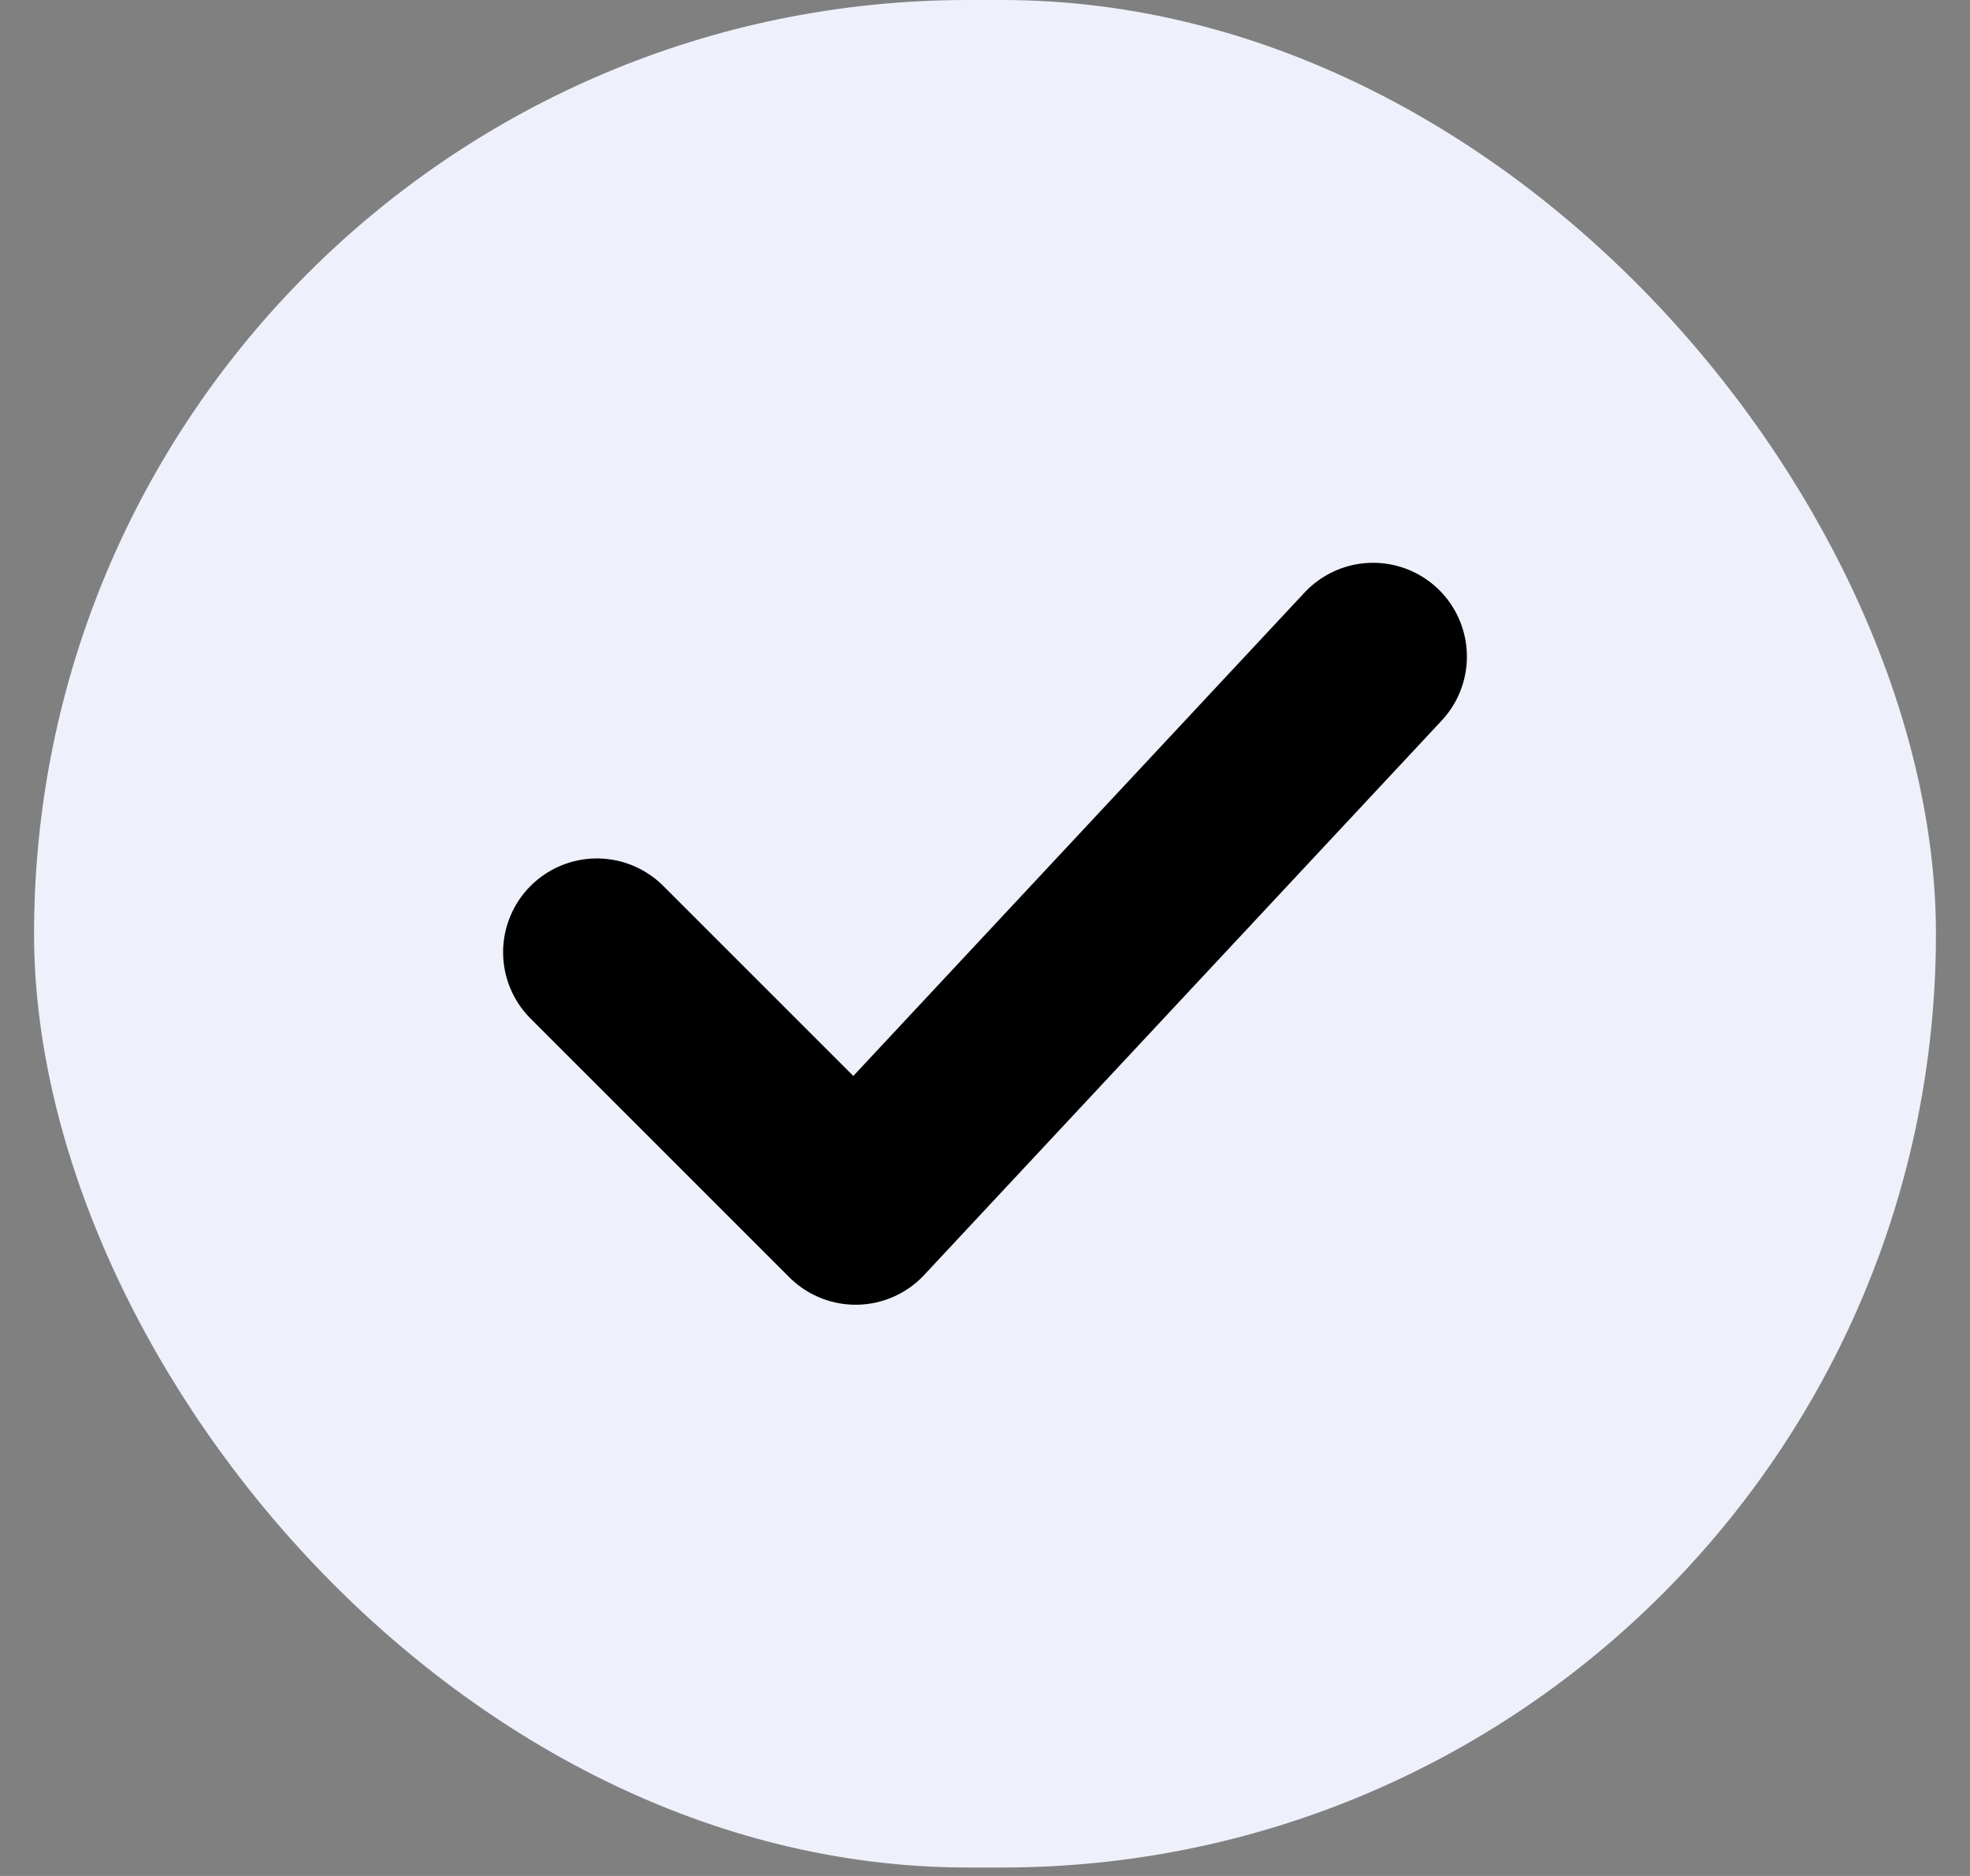
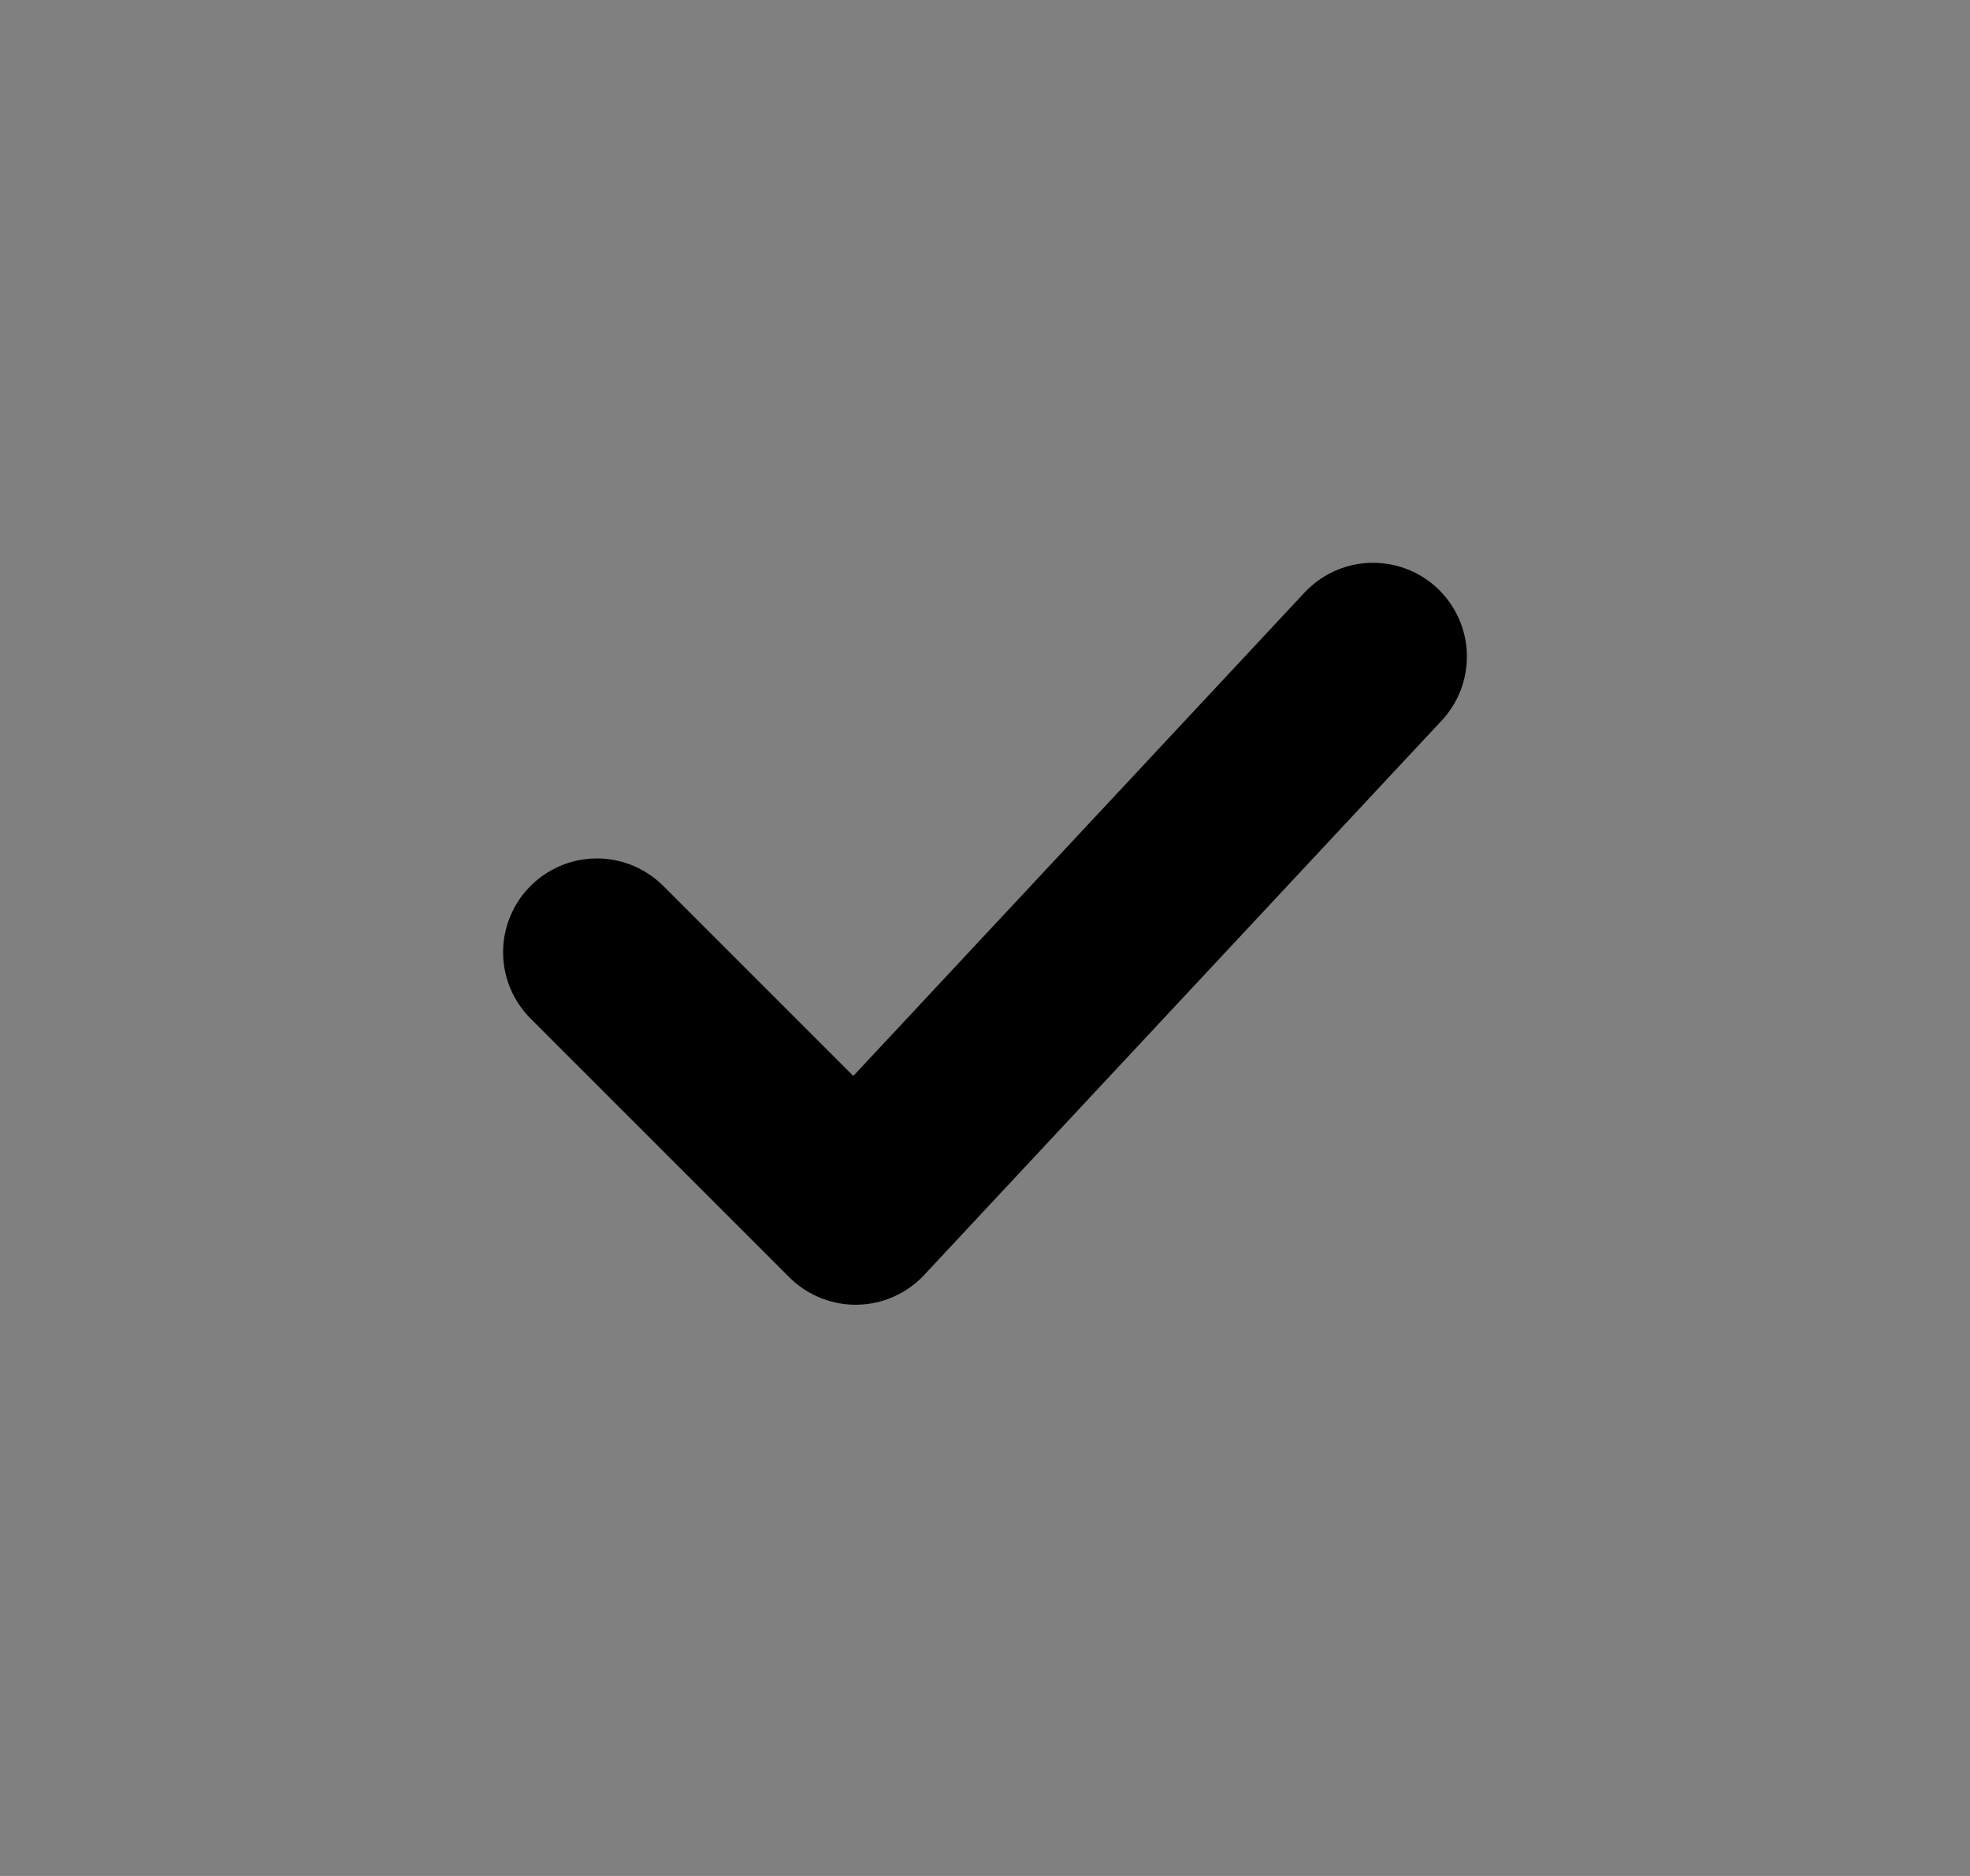
<svg xmlns="http://www.w3.org/2000/svg" width="21" height="20" viewBox="0 0 21 20" fill="none">
  <rect x="0" y="0" width="21" height="20" fill="#808080" stroke="none" />
-   <rect x="0.363" width="20.274" height="19.91" rx="9.955" fill="#EEF1FB" />
  <path d="M6.363 10.152L9.121 12.91L14.637 7" stroke="black" stroke-width="2" stroke-linecap="round" stroke-linejoin="round" />
</svg>